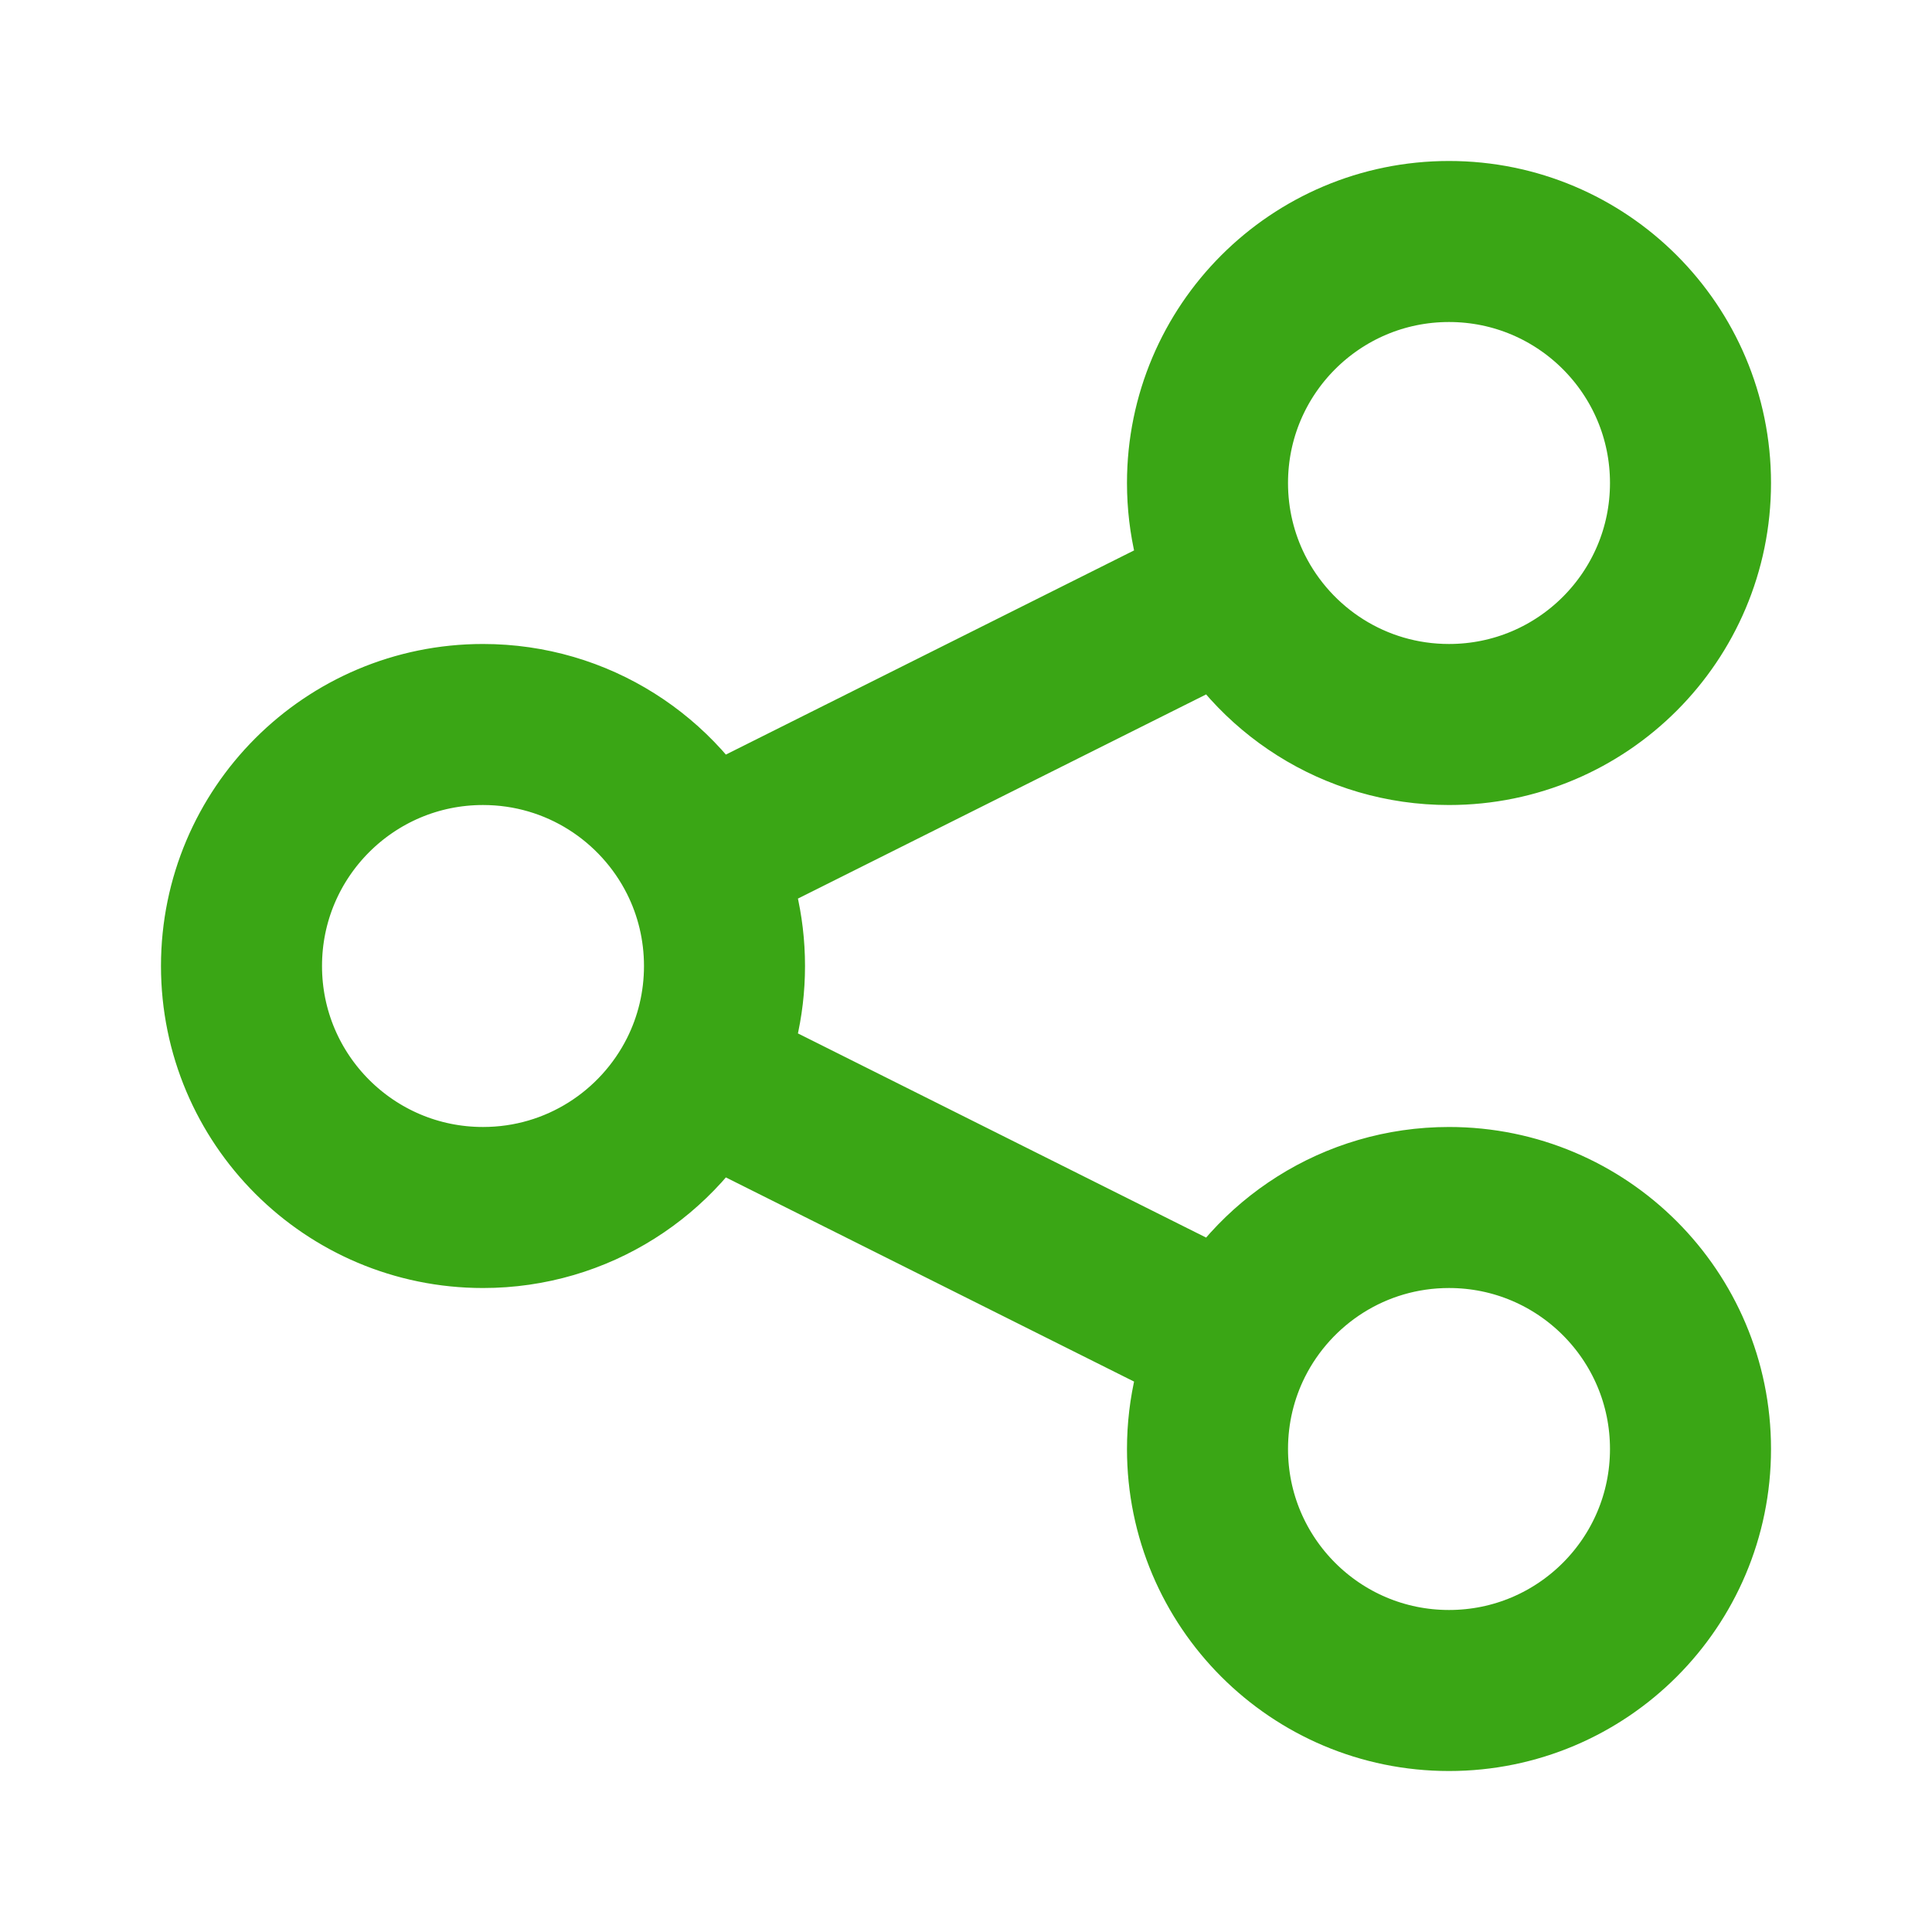
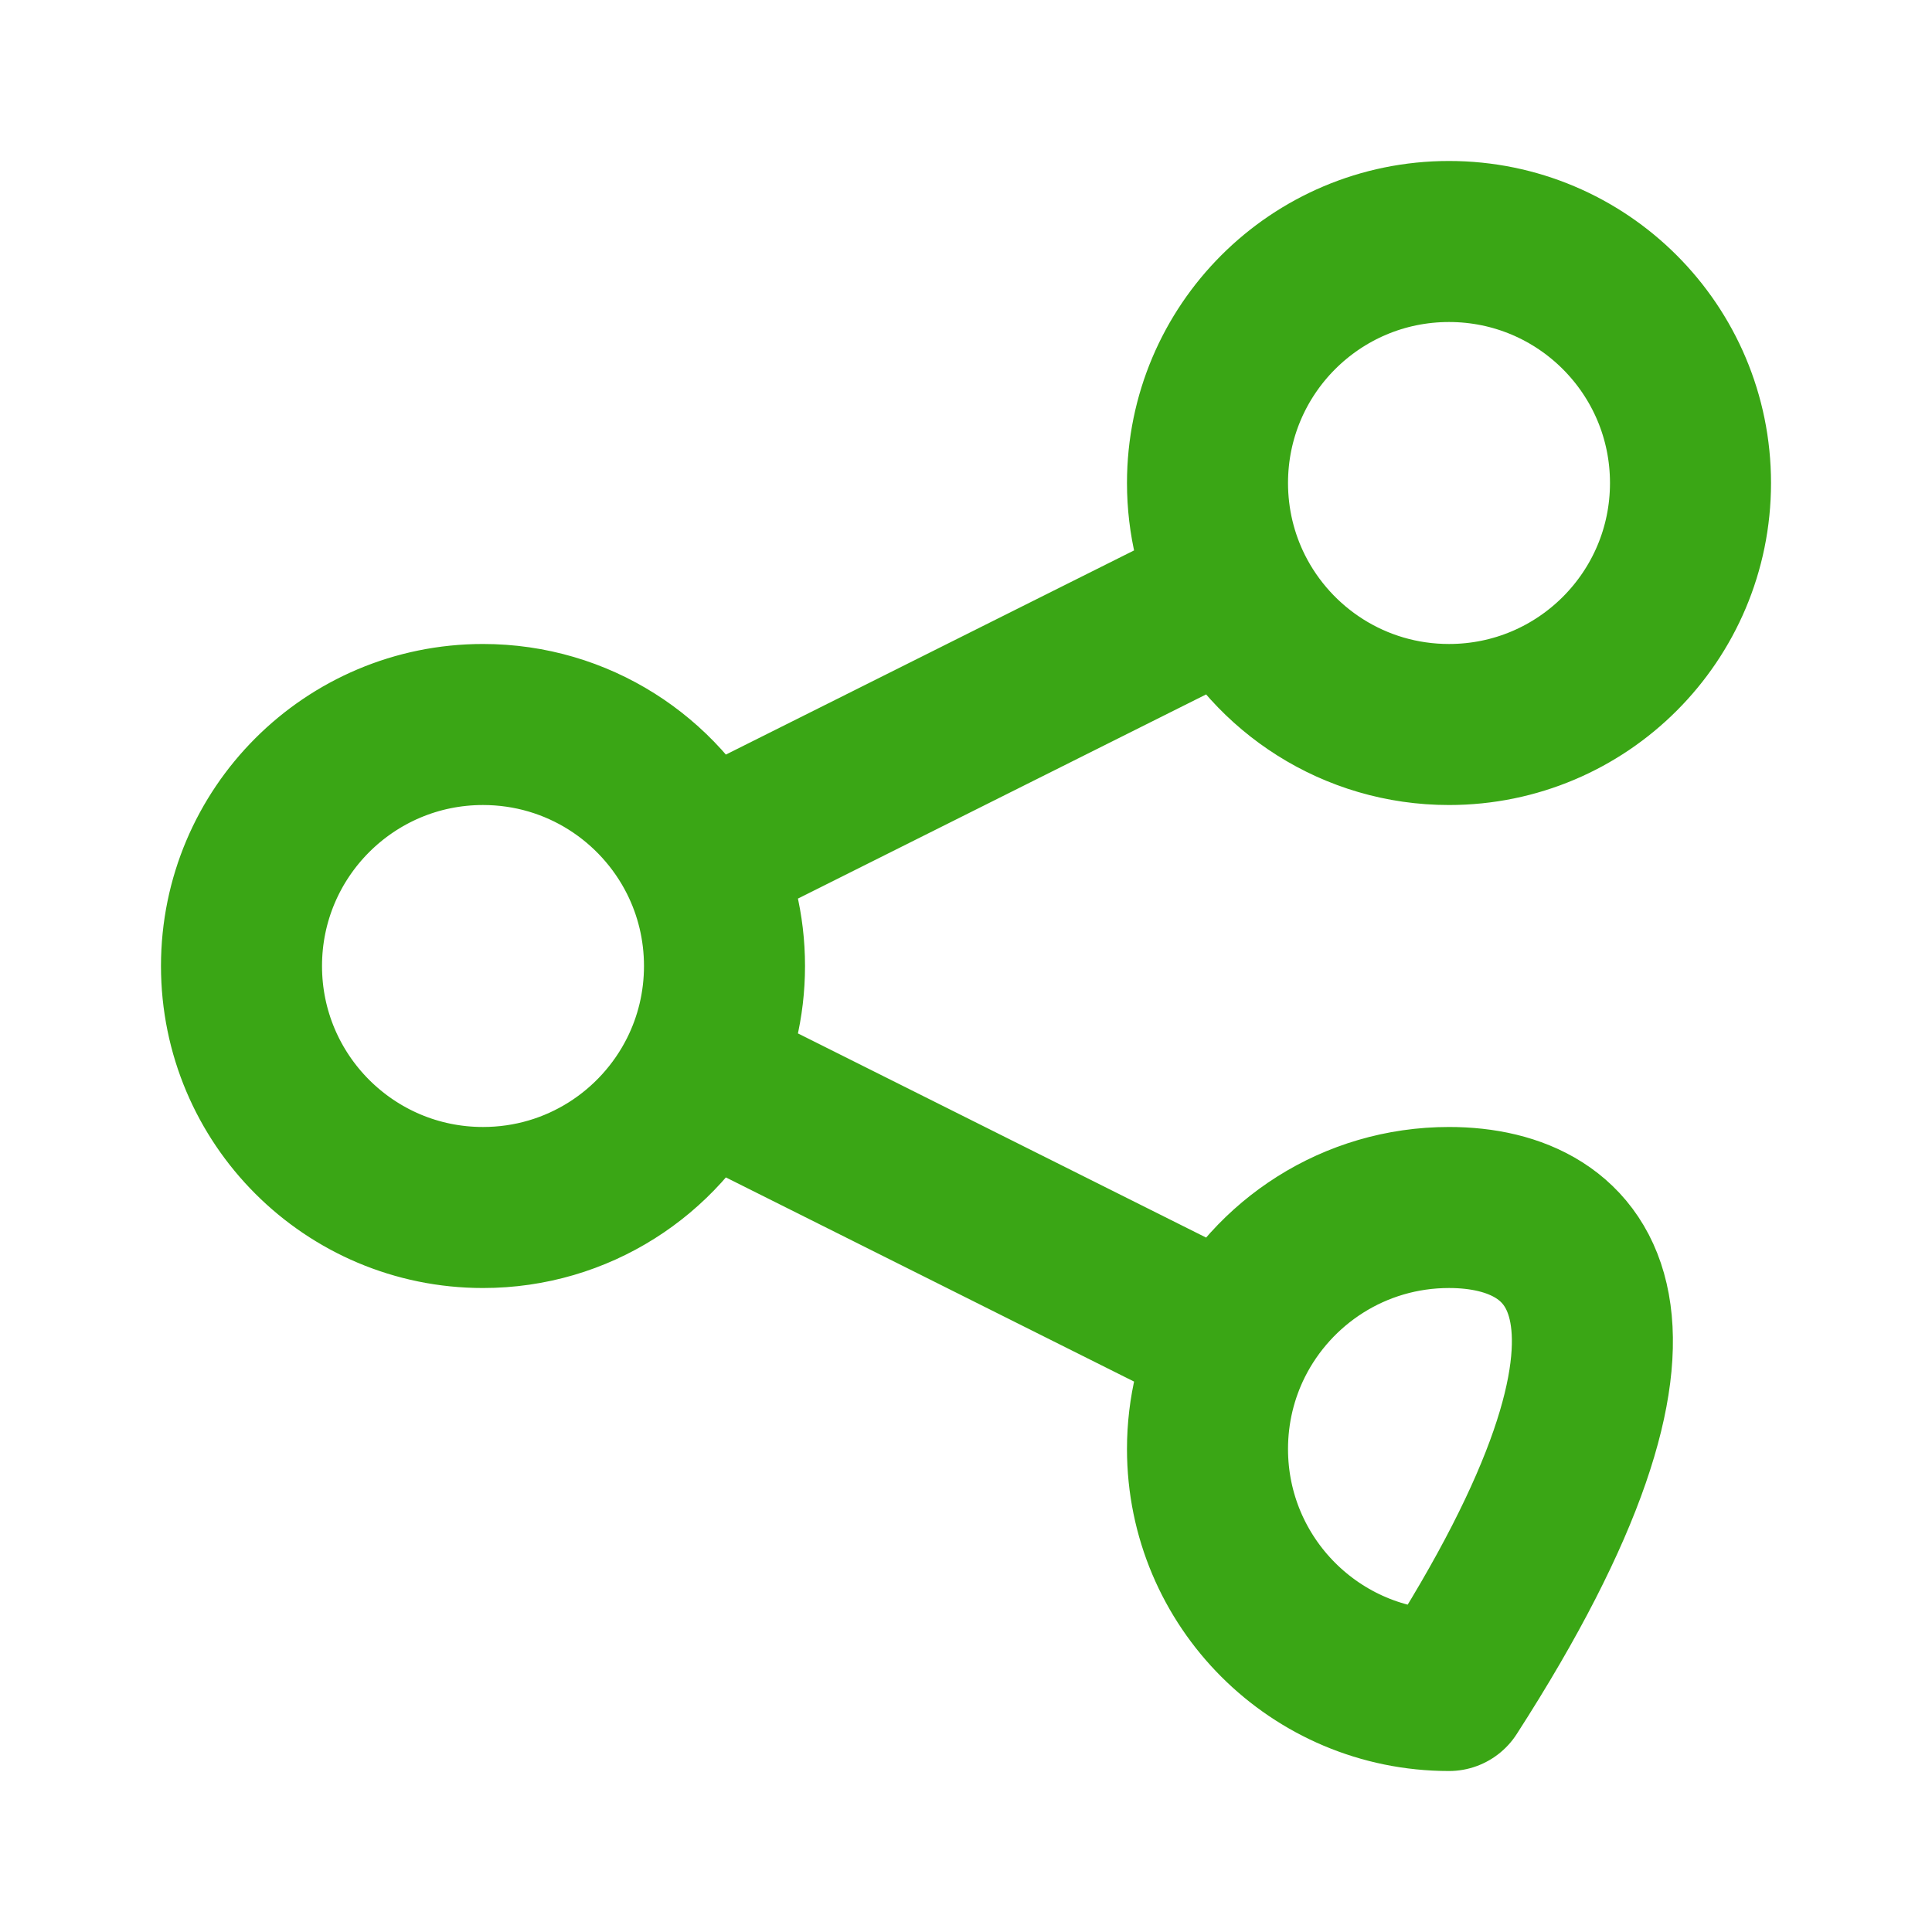
<svg xmlns="http://www.w3.org/2000/svg" width="20" height="20" viewBox="0 0 20 20" fill="none">
-   <path d="M7.237 11.118C7.405 10.782 7.5 10.402 7.5 10C7.5 9.598 7.405 9.218 7.237 8.882M7.237 11.118C6.826 11.938 5.979 12.5 5 12.5C3.619 12.5 2.5 11.381 2.5 10C2.5 8.619 3.619 7.5 5 7.5C5.979 7.5 6.826 8.062 7.237 8.882M7.237 11.118L12.763 13.882M7.237 8.882L12.763 6.118M12.763 6.118C13.174 6.938 14.021 7.5 15 7.5C16.381 7.5 17.5 6.381 17.5 5C17.5 3.619 16.381 2.5 15 2.5C13.619 2.5 12.5 3.619 12.5 5C12.5 5.402 12.595 5.782 12.763 6.118ZM12.763 13.882C12.595 14.218 12.5 14.598 12.5 15C12.5 16.381 13.619 17.5 15 17.5C16.381 17.5 17.5 16.381 17.5 15C17.5 13.619 16.381 12.5 15 12.5C14.021 12.5 13.174 13.062 12.763 13.882Z" stroke="#3AA615" stroke-width="1.667" stroke-linecap="round" stroke-linejoin="round" />
+   <path d="M7.237 11.118C7.405 10.782 7.5 10.402 7.5 10C7.5 9.598 7.405 9.218 7.237 8.882M7.237 11.118C6.826 11.938 5.979 12.5 5 12.5C3.619 12.5 2.5 11.381 2.5 10C2.5 8.619 3.619 7.5 5 7.5C5.979 7.5 6.826 8.062 7.237 8.882M7.237 11.118L12.763 13.882M7.237 8.882L12.763 6.118M12.763 6.118C13.174 6.938 14.021 7.5 15 7.5C16.381 7.5 17.5 6.381 17.5 5C17.5 3.619 16.381 2.5 15 2.5C13.619 2.5 12.5 3.619 12.5 5C12.5 5.402 12.595 5.782 12.763 6.118ZM12.763 13.882C12.595 14.218 12.5 14.598 12.5 15C12.5 16.381 13.619 17.5 15 17.5C17.5 13.619 16.381 12.5 15 12.5C14.021 12.5 13.174 13.062 12.763 13.882Z" stroke="#3AA615" stroke-width="1.667" stroke-linecap="round" stroke-linejoin="round" />
</svg>